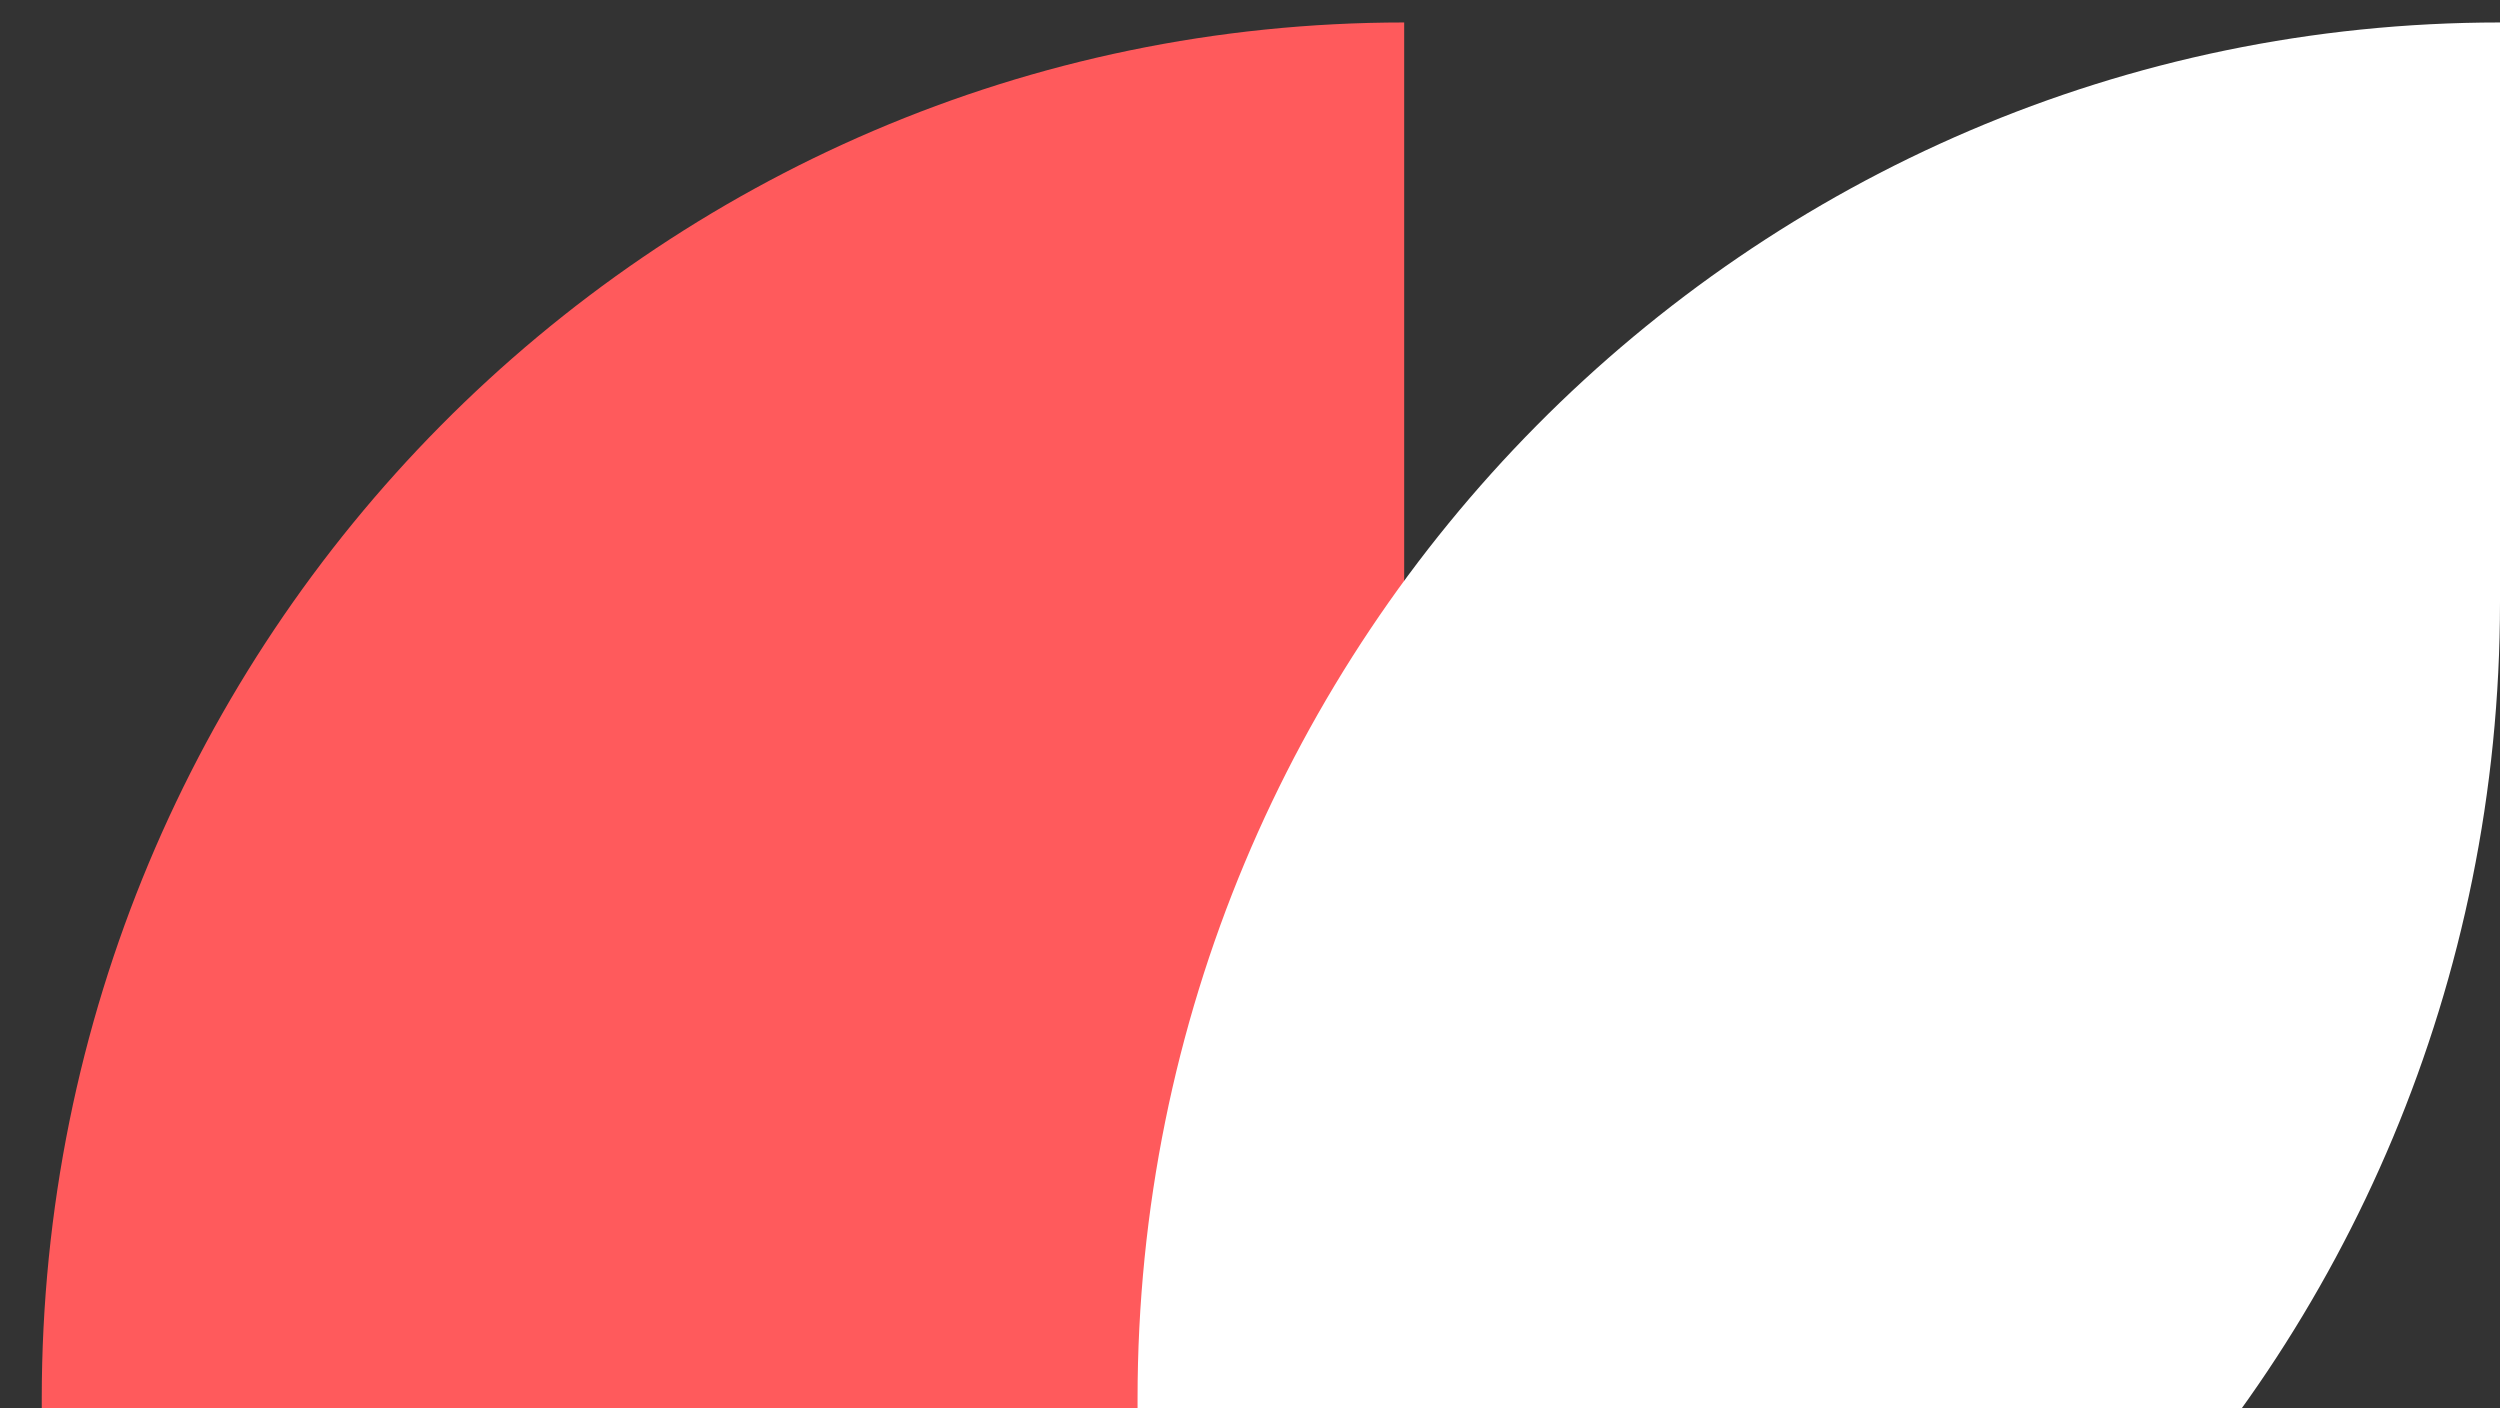
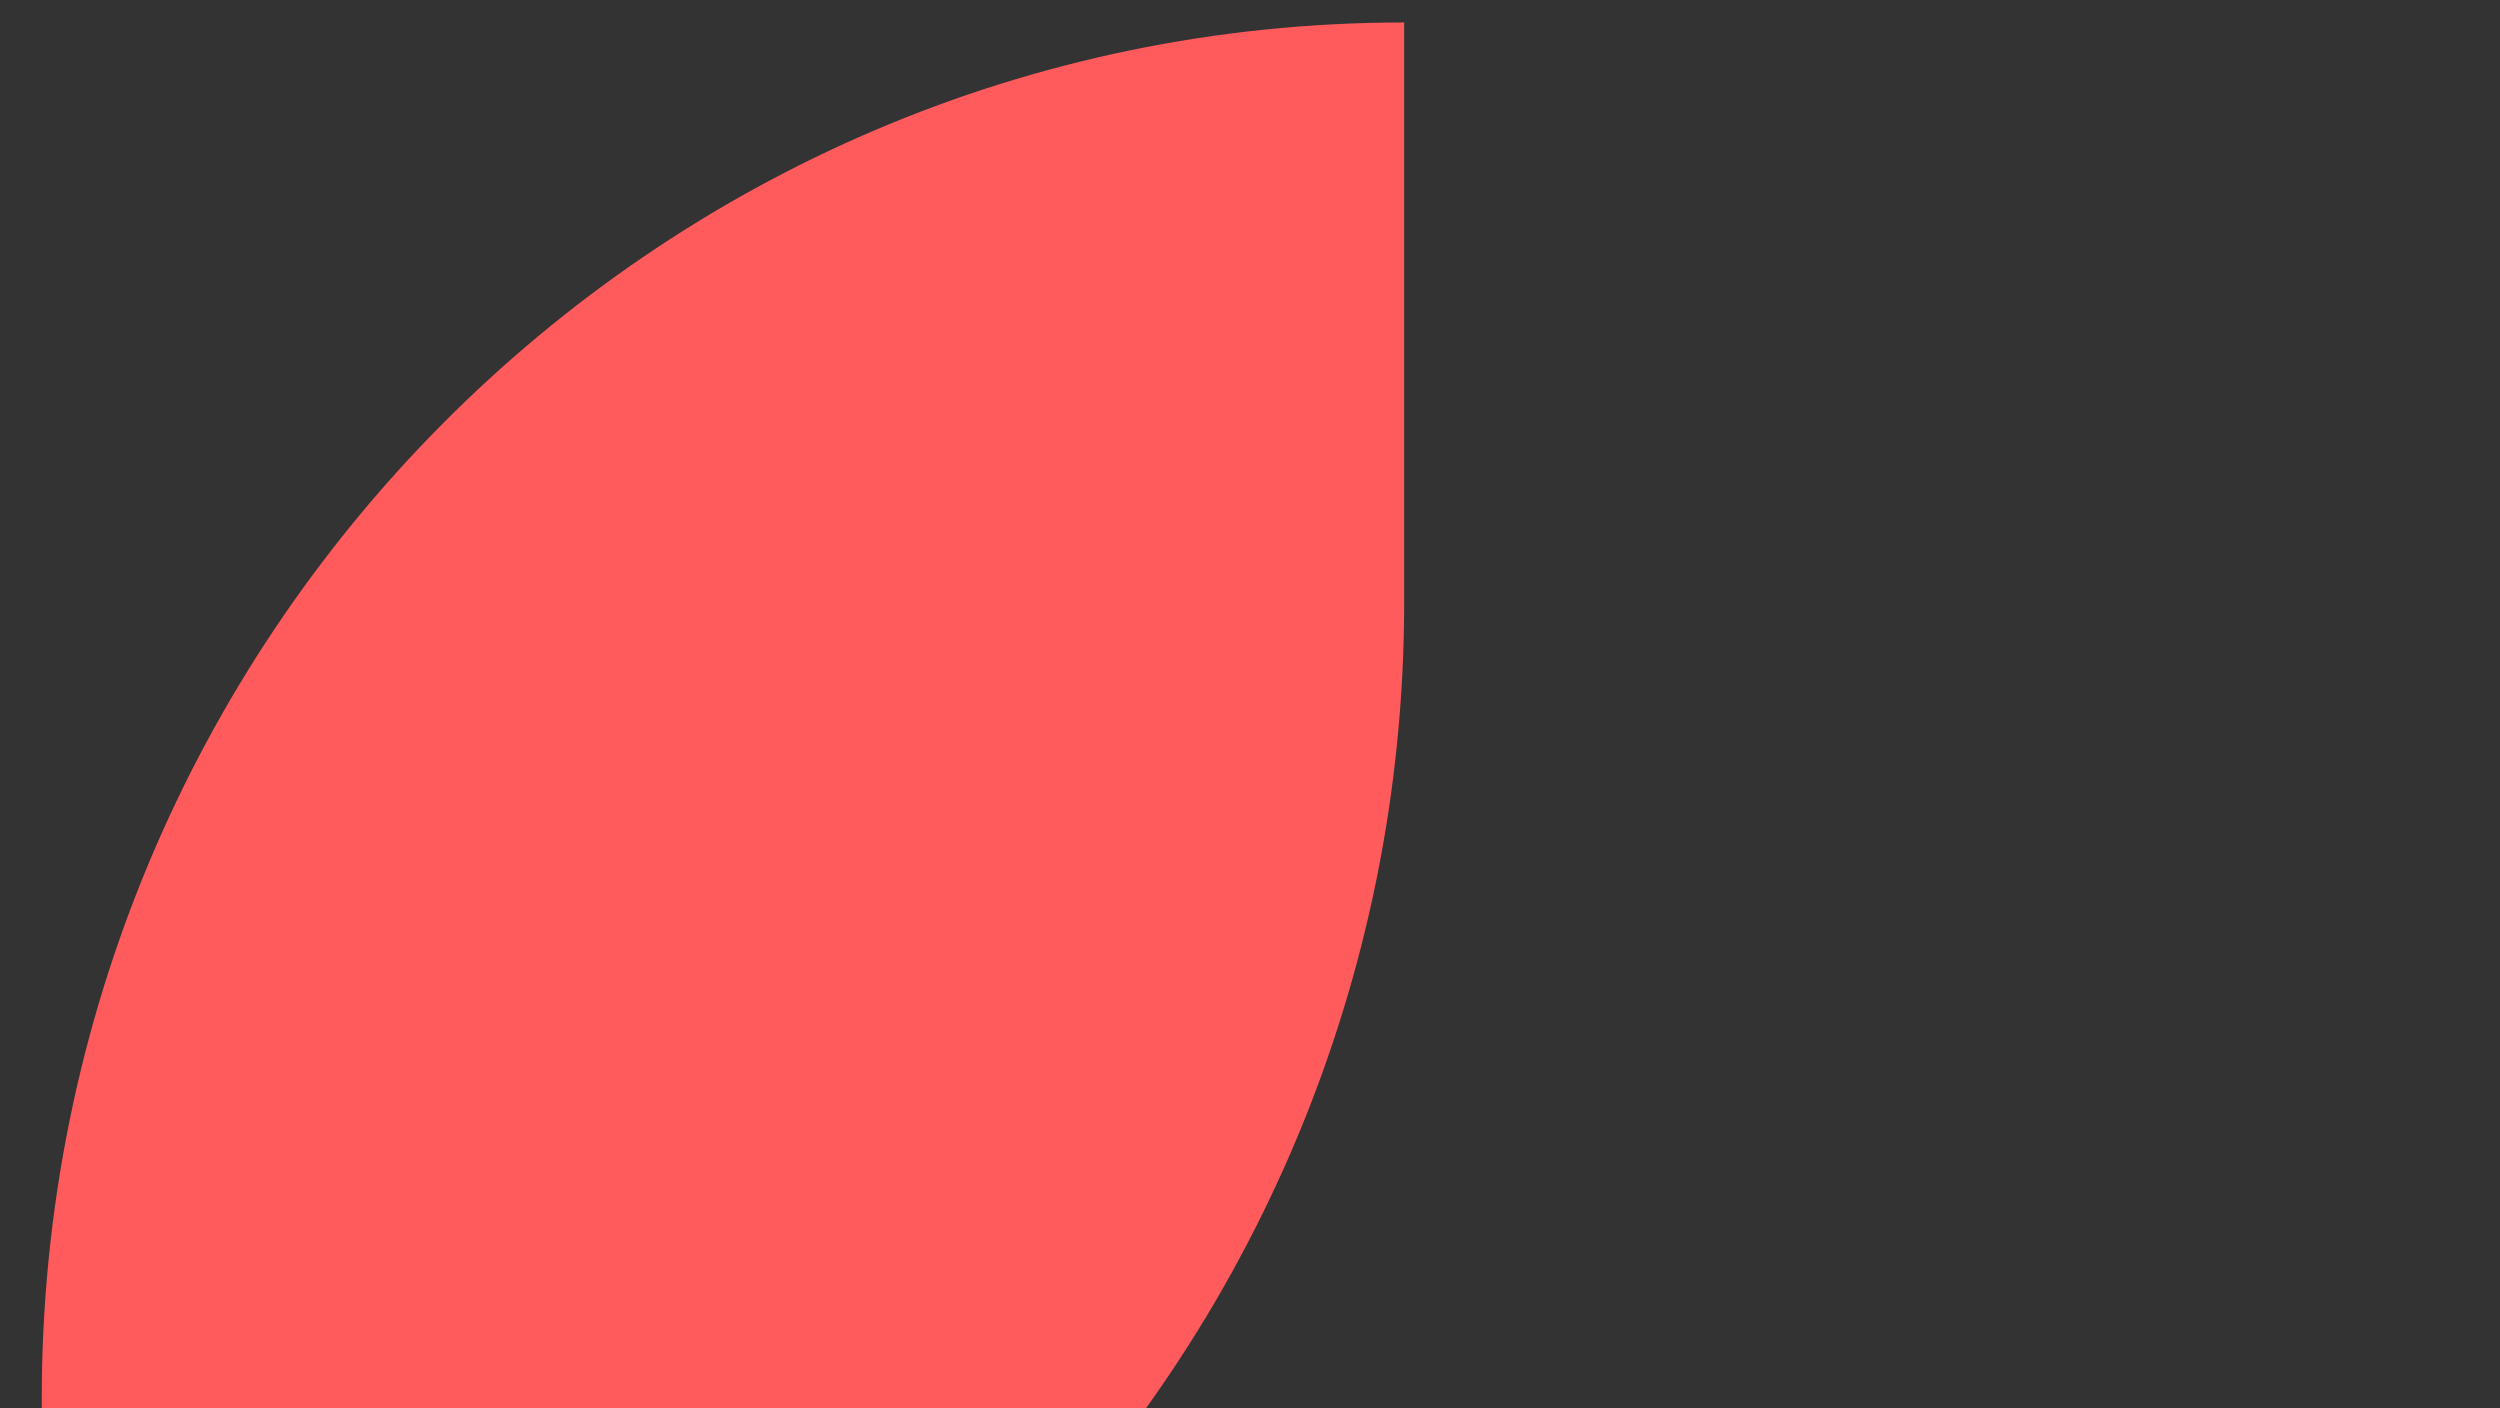
<svg xmlns="http://www.w3.org/2000/svg" width="474" height="267" viewBox="0 0 474 267" fill="none">
  <rect x="0" y="0" width="474" height="267" fill="#333333" stroke="none" />
  <g clip-path="url(#clip0_249_2826)">
    <path d="M7.916 265.193C7.916 121.083 123.569 4.26 266.234 4.26V114.127C266.234 258.236 150.581 375.059 7.916 375.059V265.193Z" fill="#FF5A5C" />
-     <path d="M215.681 265.193C215.681 121.083 331.335 4.26 474 4.26V114.127C474 258.236 358.346 375.059 215.681 375.059V265.193Z" fill="white" />
  </g>
  <defs>
    <clipPath id="clip0_249_2826">
      <rect width="473.198" height="267" fill="white" transform="translate(0.802)" />
    </clipPath>
  </defs>
</svg>